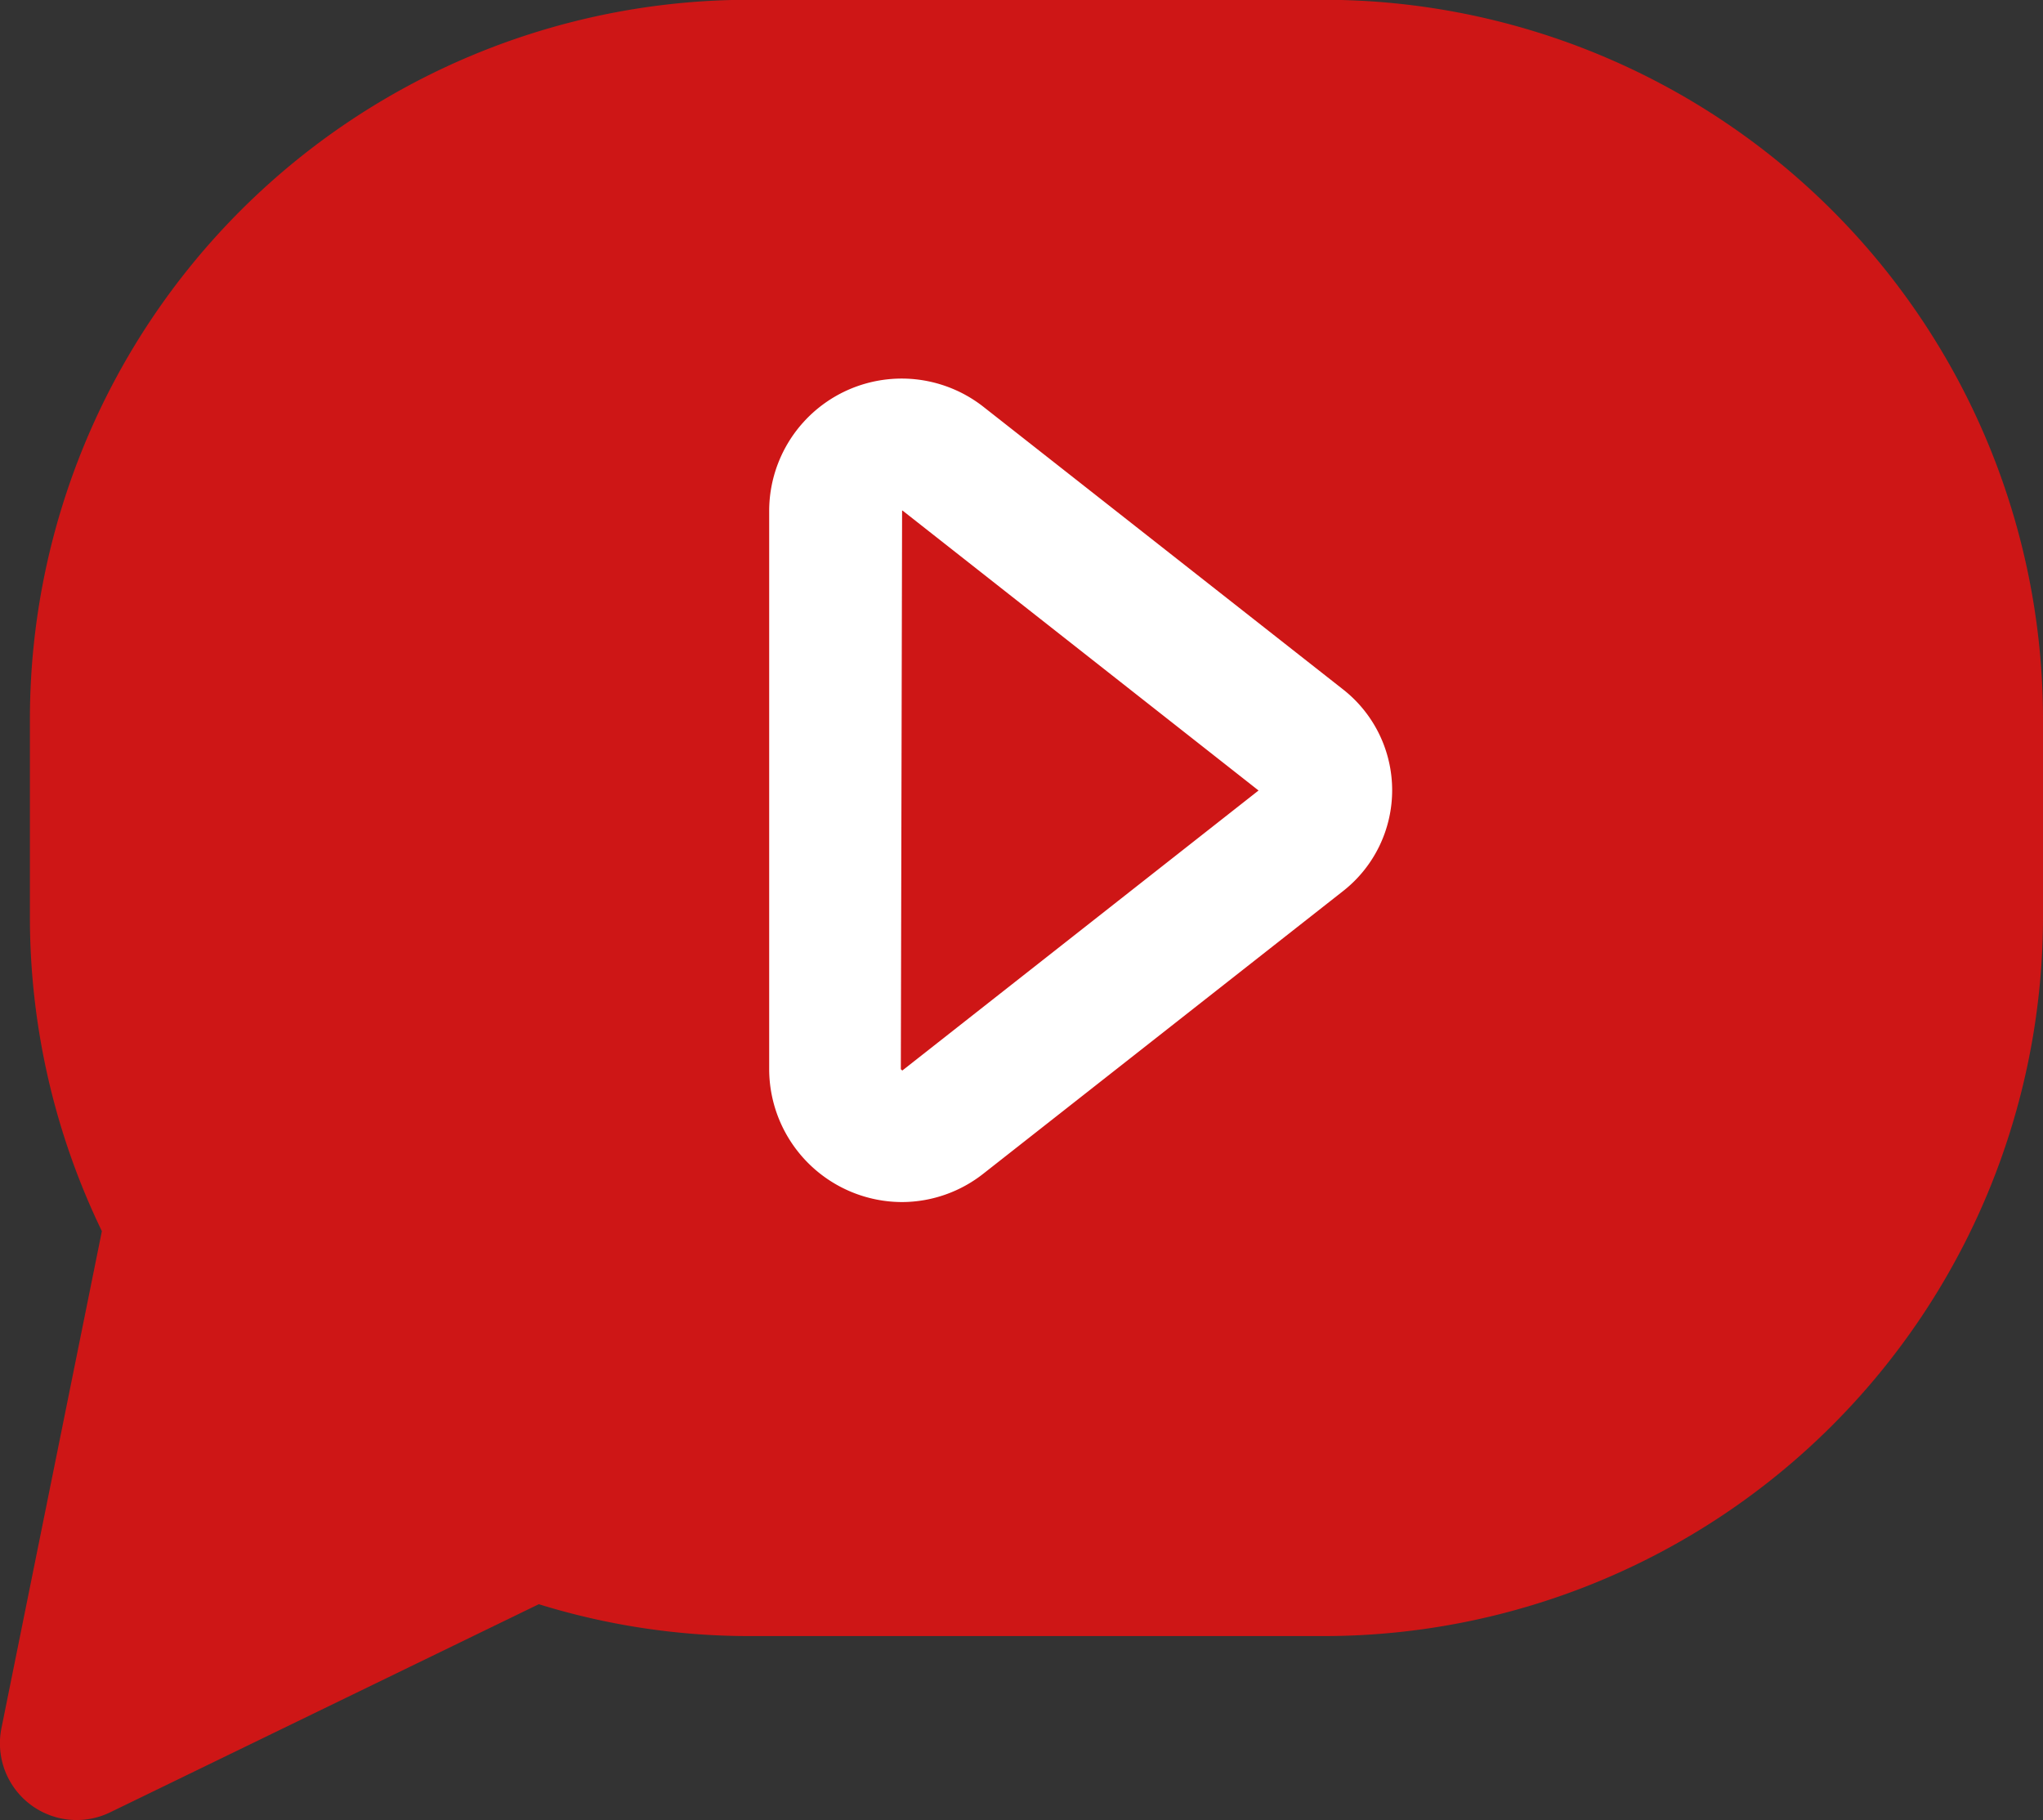
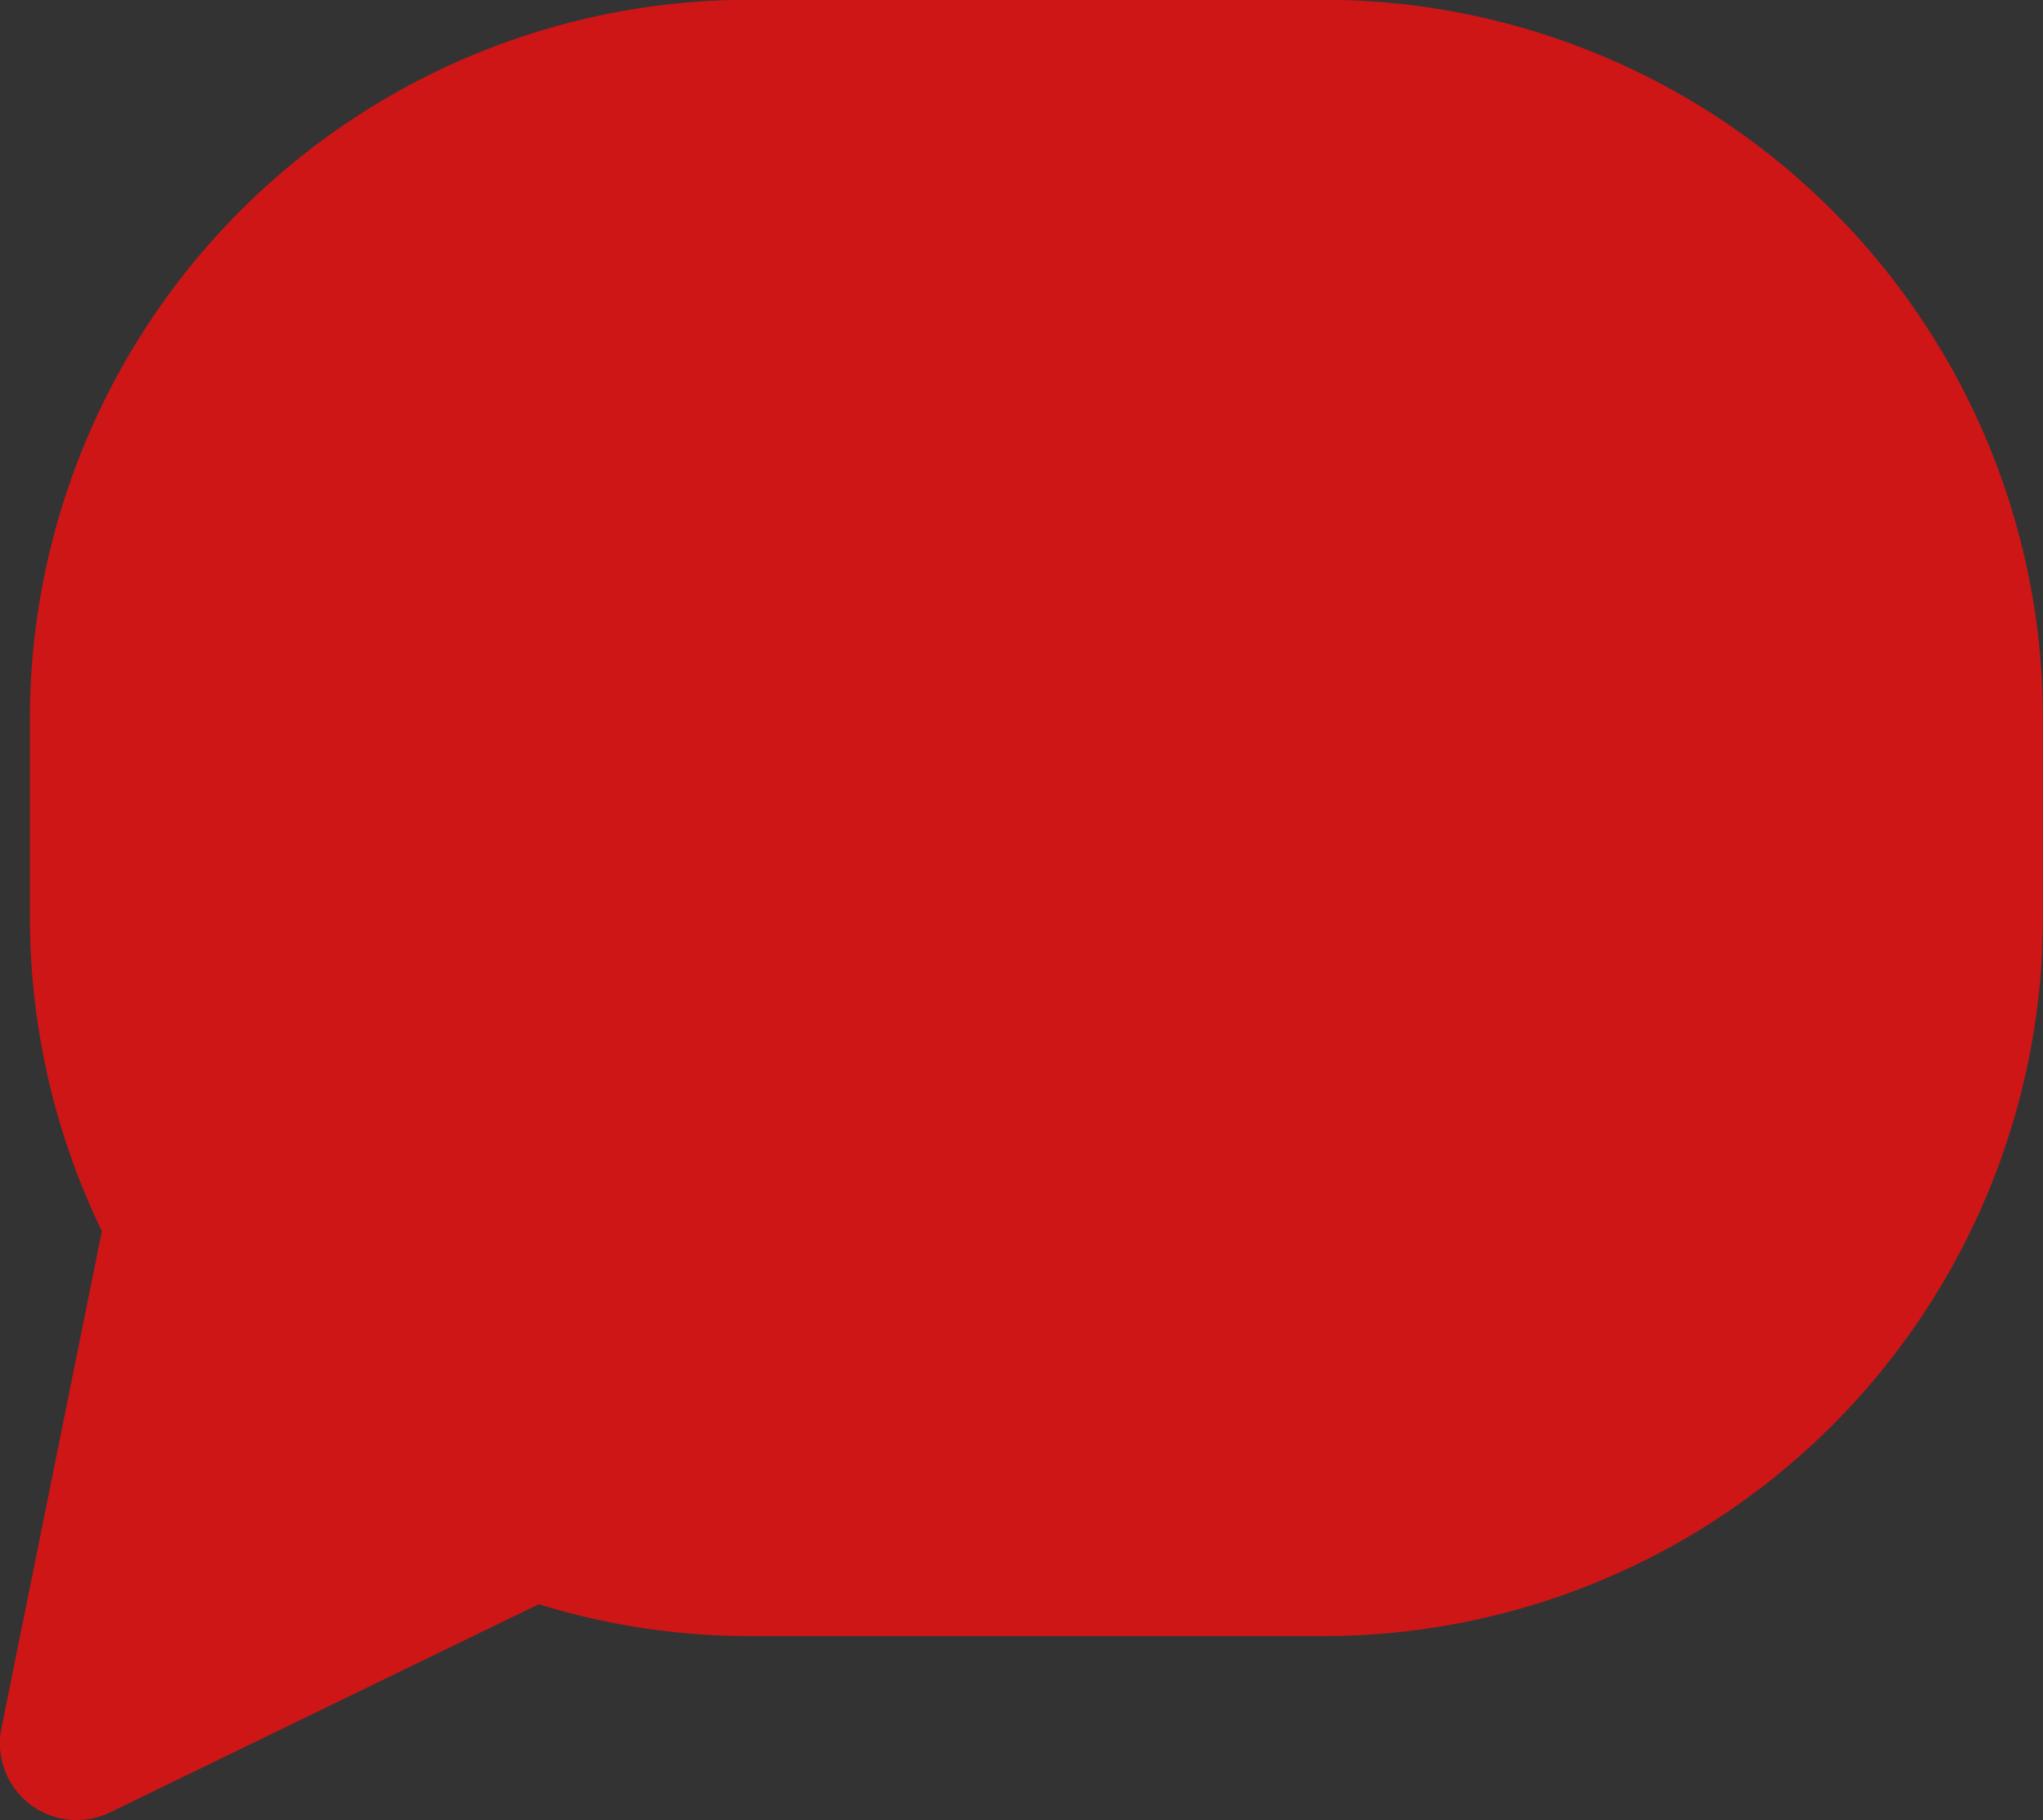
<svg xmlns="http://www.w3.org/2000/svg" width="29.299" height="26.1" viewBox="0 0 29.299 26.1">
  <rect x="0" y="0" width="29.299" height="26.1" fill="#333333" stroke="none" />
  <g id="Groupe_2046" data-name="Groupe 2046" transform="translate(-601.887 -270.519)">
    <g id="Groupe_2570" data-name="Groupe 2570">
      <path id="Tracé_4469" data-name="Tracé 4469" d="M602.992,296.619a1.1,1.1,0,0,1-1.083-1.324l1.439-7.121a10.335,10.335,0,0,1-1.032-4.5v-2.852a10.317,10.317,0,0,1,10.306-10.306h8.258a10.317,10.317,0,0,1,10.306,10.306v2.852a10.318,10.318,0,0,1-10.306,10.307h-8.258a10.2,10.2,0,0,1-3.008-.457l-6.14,2.981A1.1,1.1,0,0,1,602.992,296.619Z" fill="#ce1616" />
-       <path id="Tracé_4470" data-name="Tracé 4470" d="M651.736,305.943a1.909,1.909,0,0,1-1.906-1.905v-7.994a1.9,1.9,0,0,1,3.079-1.5l5.153,4.049a1.837,1.837,0,0,1,0,2.889l-5.153,4.048A1.893,1.893,0,0,1,651.736,305.943Zm0-9.918-.018,8.013.021.019,5.109-4.016-5.1-4.01Z" transform="translate(-36.912 -18.186)" fill="#fff" />
    </g>
  </g>
</svg>